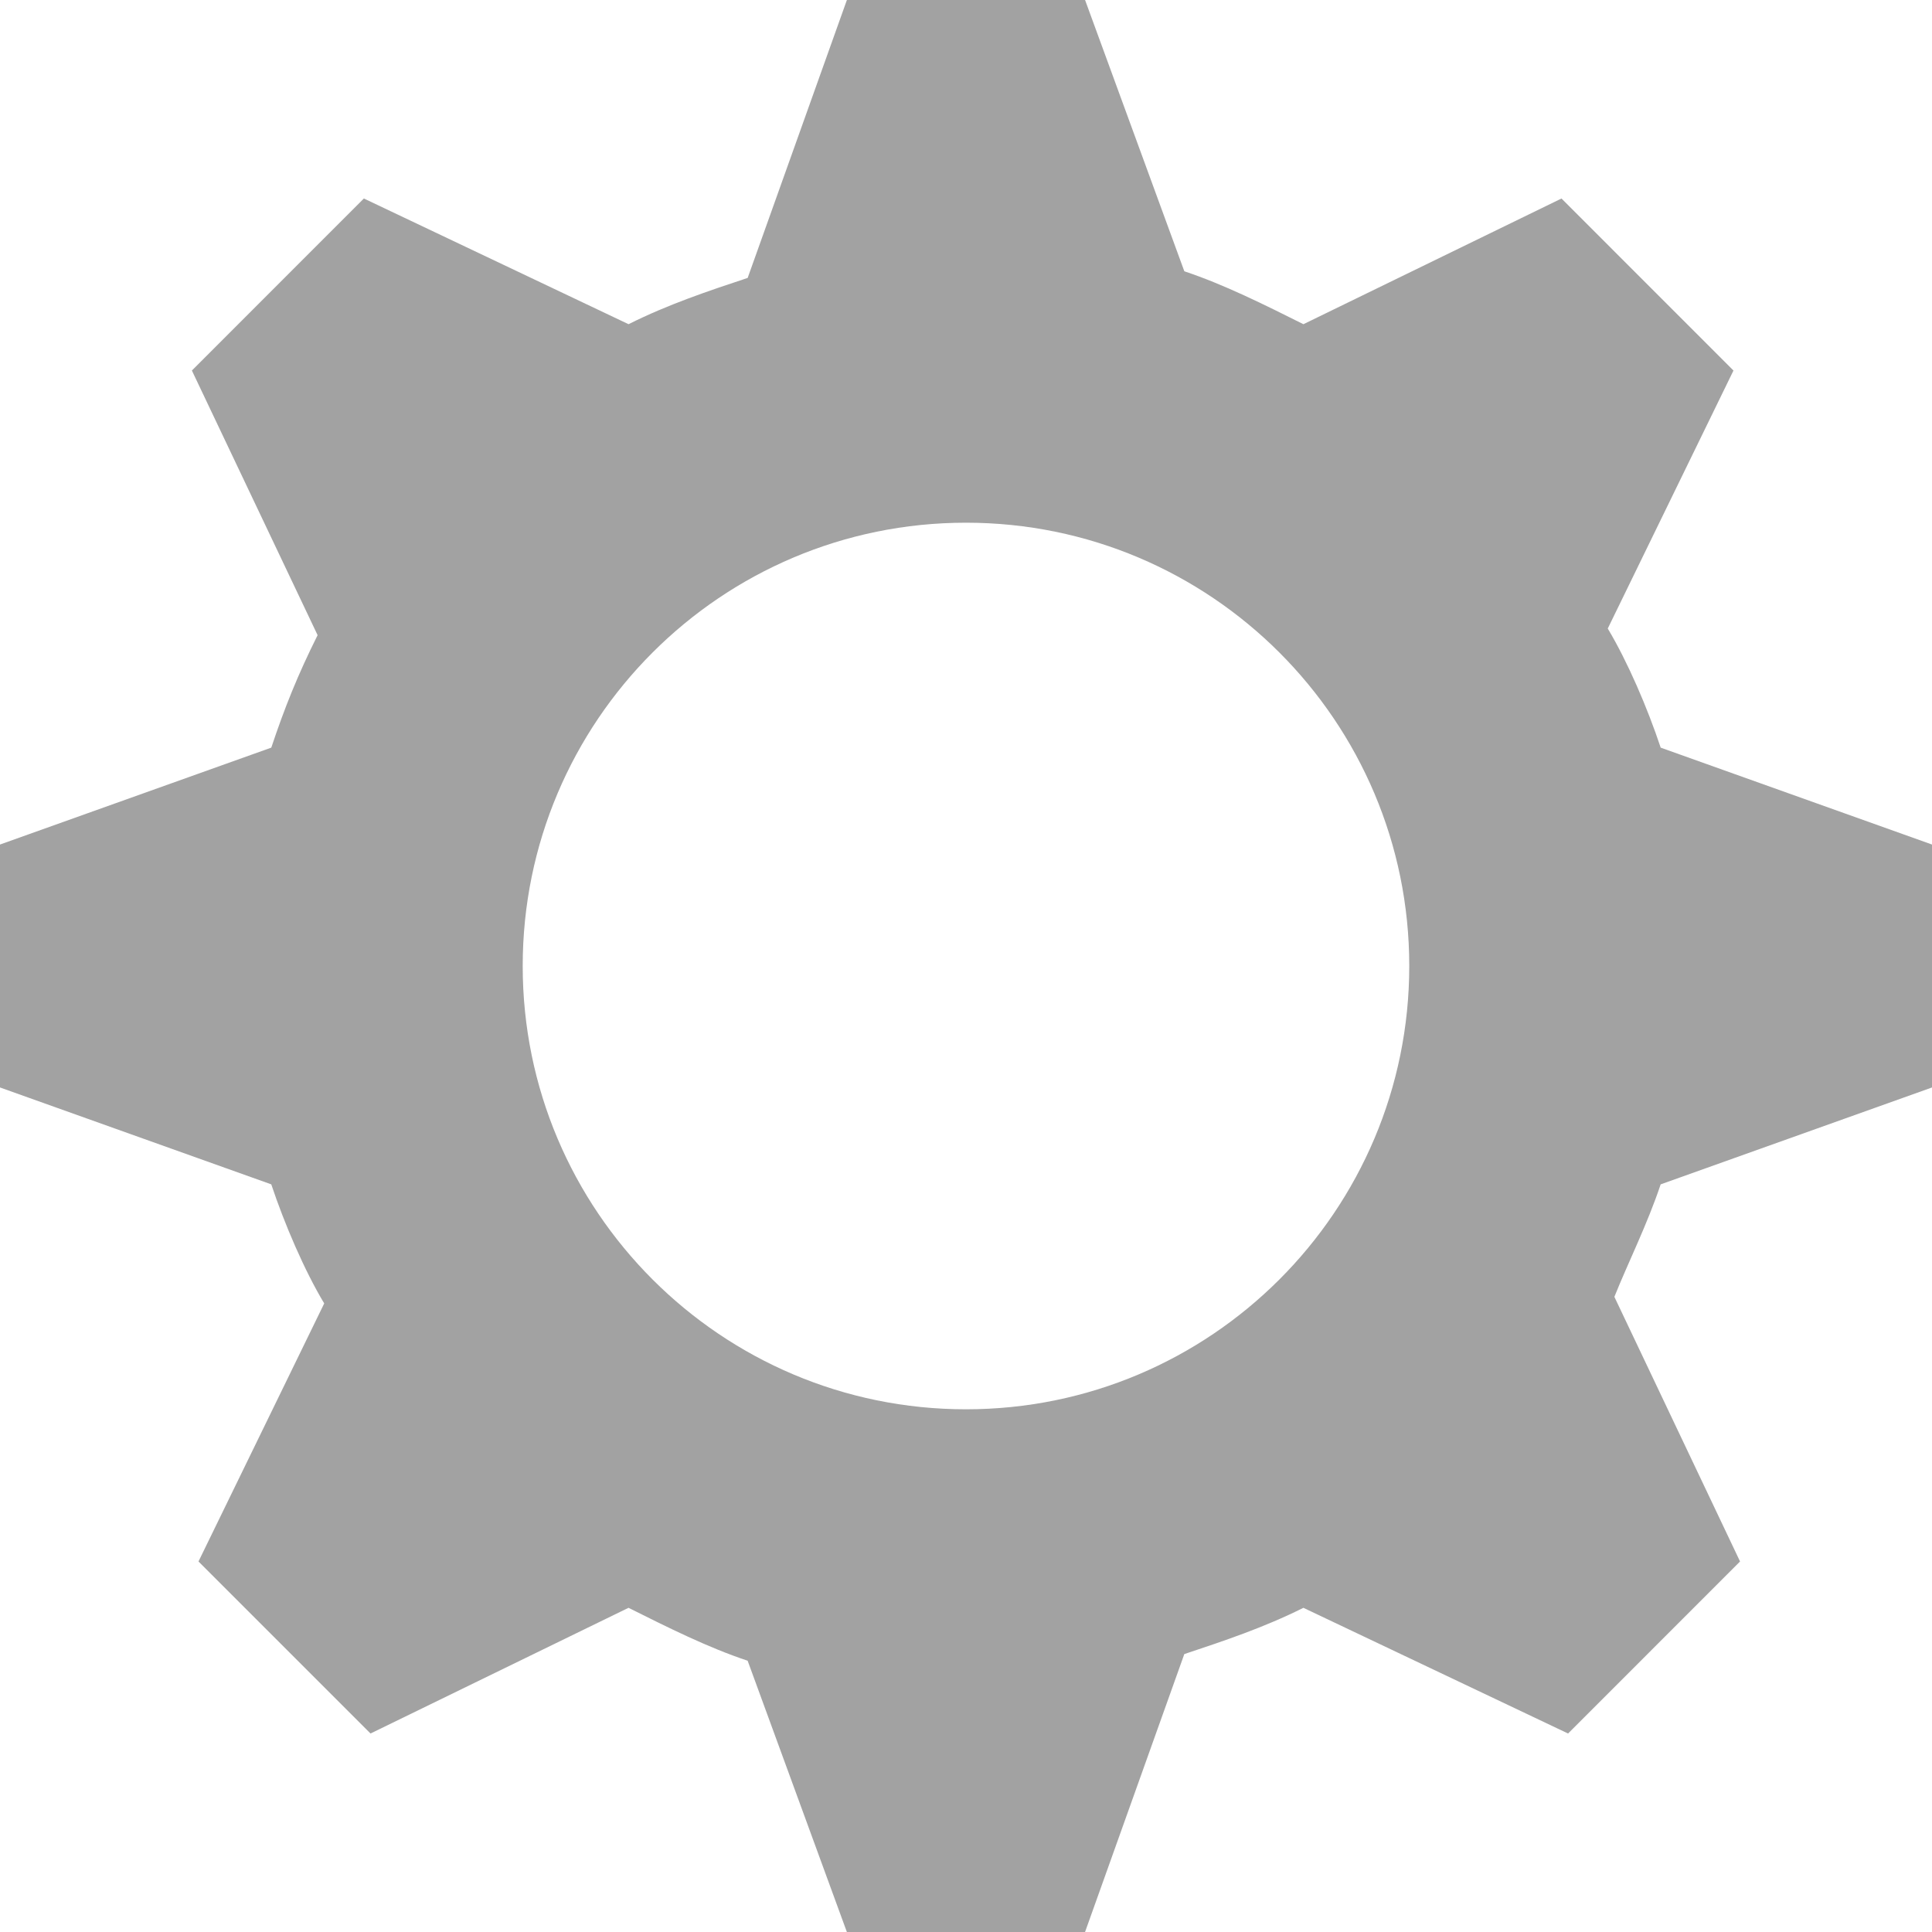
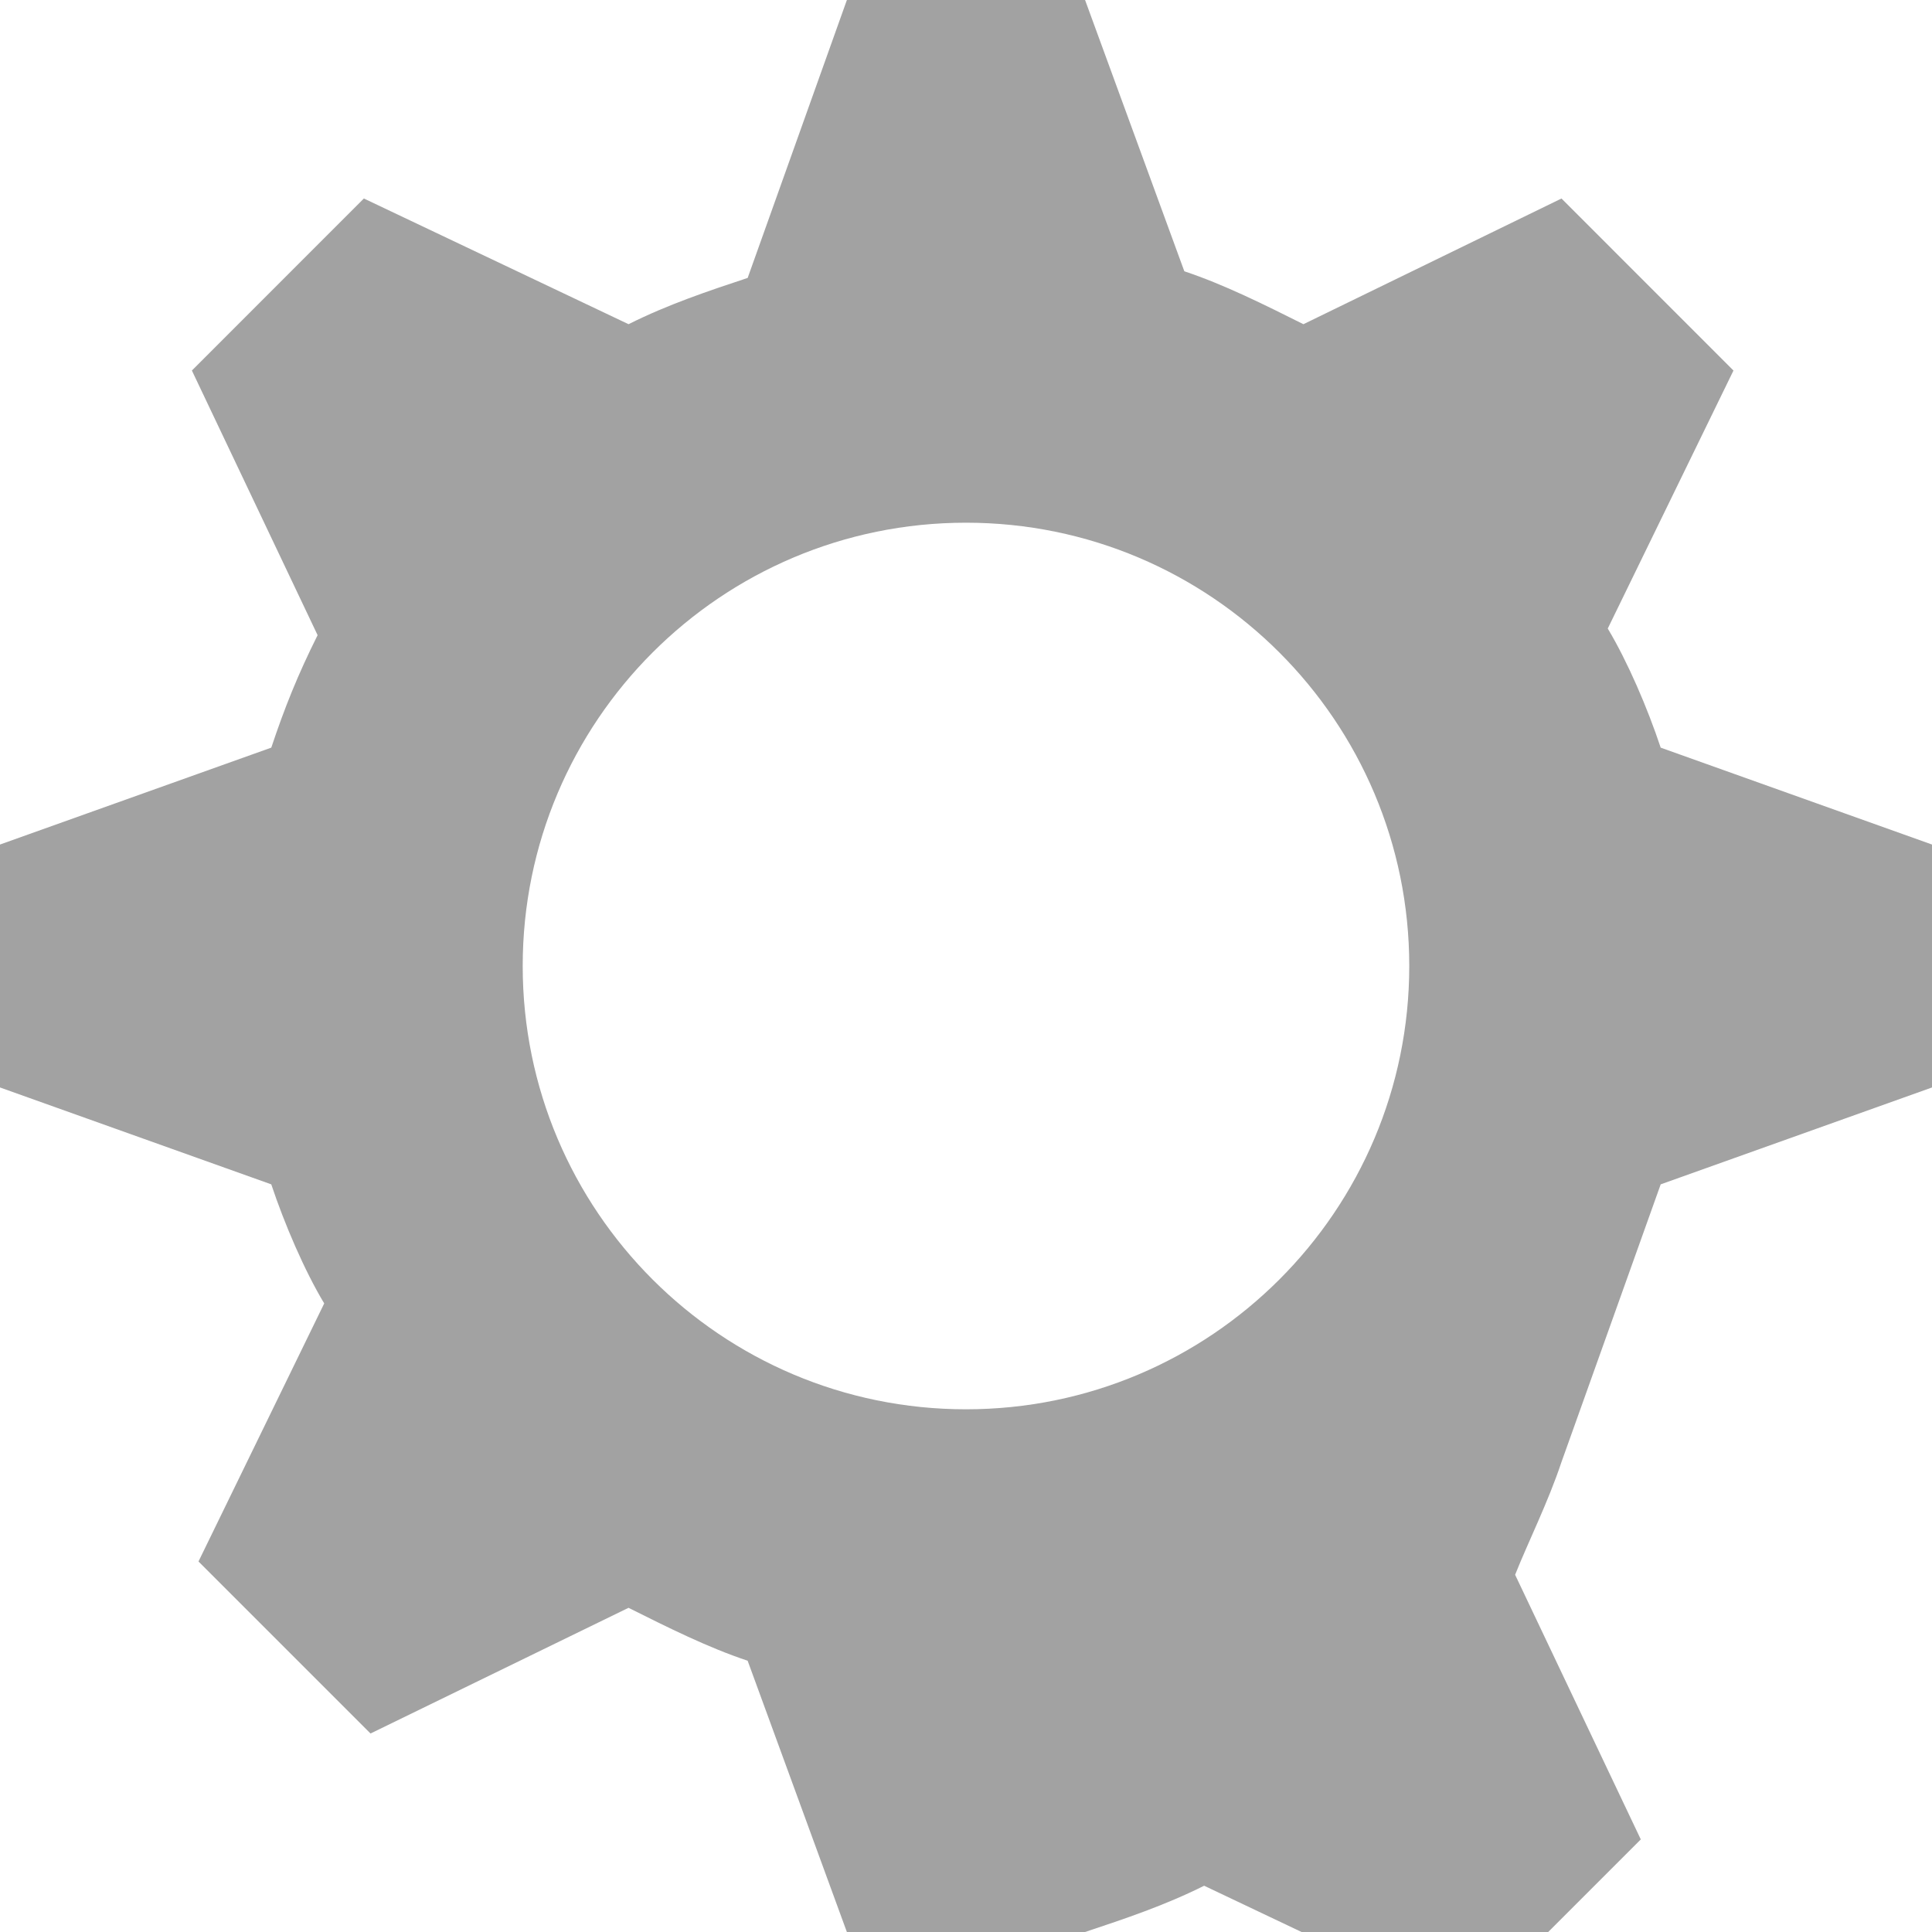
<svg xmlns="http://www.w3.org/2000/svg" id="Ebene_1" width="100" height="100" viewBox="0 0 100 100">
  <defs>
    <style>.cls-1{fill:#a2a2a2;}</style>
  </defs>
-   <path class="cls-1" d="M85.957,61.302l14.385-5.137v-12.33l-14.385-5.137c-.683-2.054-1.712-4.451-2.74-6.165l6.507-13.354-8.902-8.904-13.357,6.506c-2.055-1.027-4.109-2.055-6.164-2.739L56.163,0h-12.328l-5.136,14.385c-2.057.683-4.112,1.368-6.166,2.395l-13.699-6.506-8.902,8.904,6.507,13.698c-1.028,2.055-1.712,3.767-2.397,5.821L-.342,43.835v12.33l14.383,5.137c.686,2.055,1.712,4.451,2.74,6.163l-6.507,13.357,8.904,8.904,13.354-6.506c2.055,1.027,4.109,2.055,6.166,2.739l5.136,14.041h12.328l5.138-14.385c2.055-.685,4.109-1.368,6.164-2.395l13.699,6.506,8.902-8.904-6.505-13.698c.683-1.712,1.712-3.767,2.395-5.821ZM27.055,50c0-12.671,10.273-22.945,22.944-22.945s22.944,10.274,22.944,22.945-10.273,22.945-22.944,22.945-22.944-10.274-22.944-22.945Z" />
+   <path class="cls-1" d="M85.957,61.302l14.385-5.137v-12.33l-14.385-5.137c-.683-2.054-1.712-4.451-2.74-6.165l6.507-13.354-8.902-8.904-13.357,6.506c-2.055-1.027-4.109-2.055-6.164-2.739L56.163,0h-12.328l-5.136,14.385c-2.057.683-4.112,1.368-6.166,2.395l-13.699-6.506-8.902,8.904,6.507,13.698c-1.028,2.055-1.712,3.767-2.397,5.821L-.342,43.835v12.33l14.383,5.137c.686,2.055,1.712,4.451,2.74,6.163l-6.507,13.357,8.904,8.904,13.354-6.506c2.055,1.027,4.109,2.055,6.166,2.739l5.136,14.041h12.328c2.055-.685,4.109-1.368,6.164-2.395l13.699,6.506,8.902-8.904-6.505-13.698c.683-1.712,1.712-3.767,2.395-5.821ZM27.055,50c0-12.671,10.273-22.945,22.944-22.945s22.944,10.274,22.944,22.945-10.273,22.945-22.944,22.945-22.944-10.274-22.944-22.945Z" />
</svg>